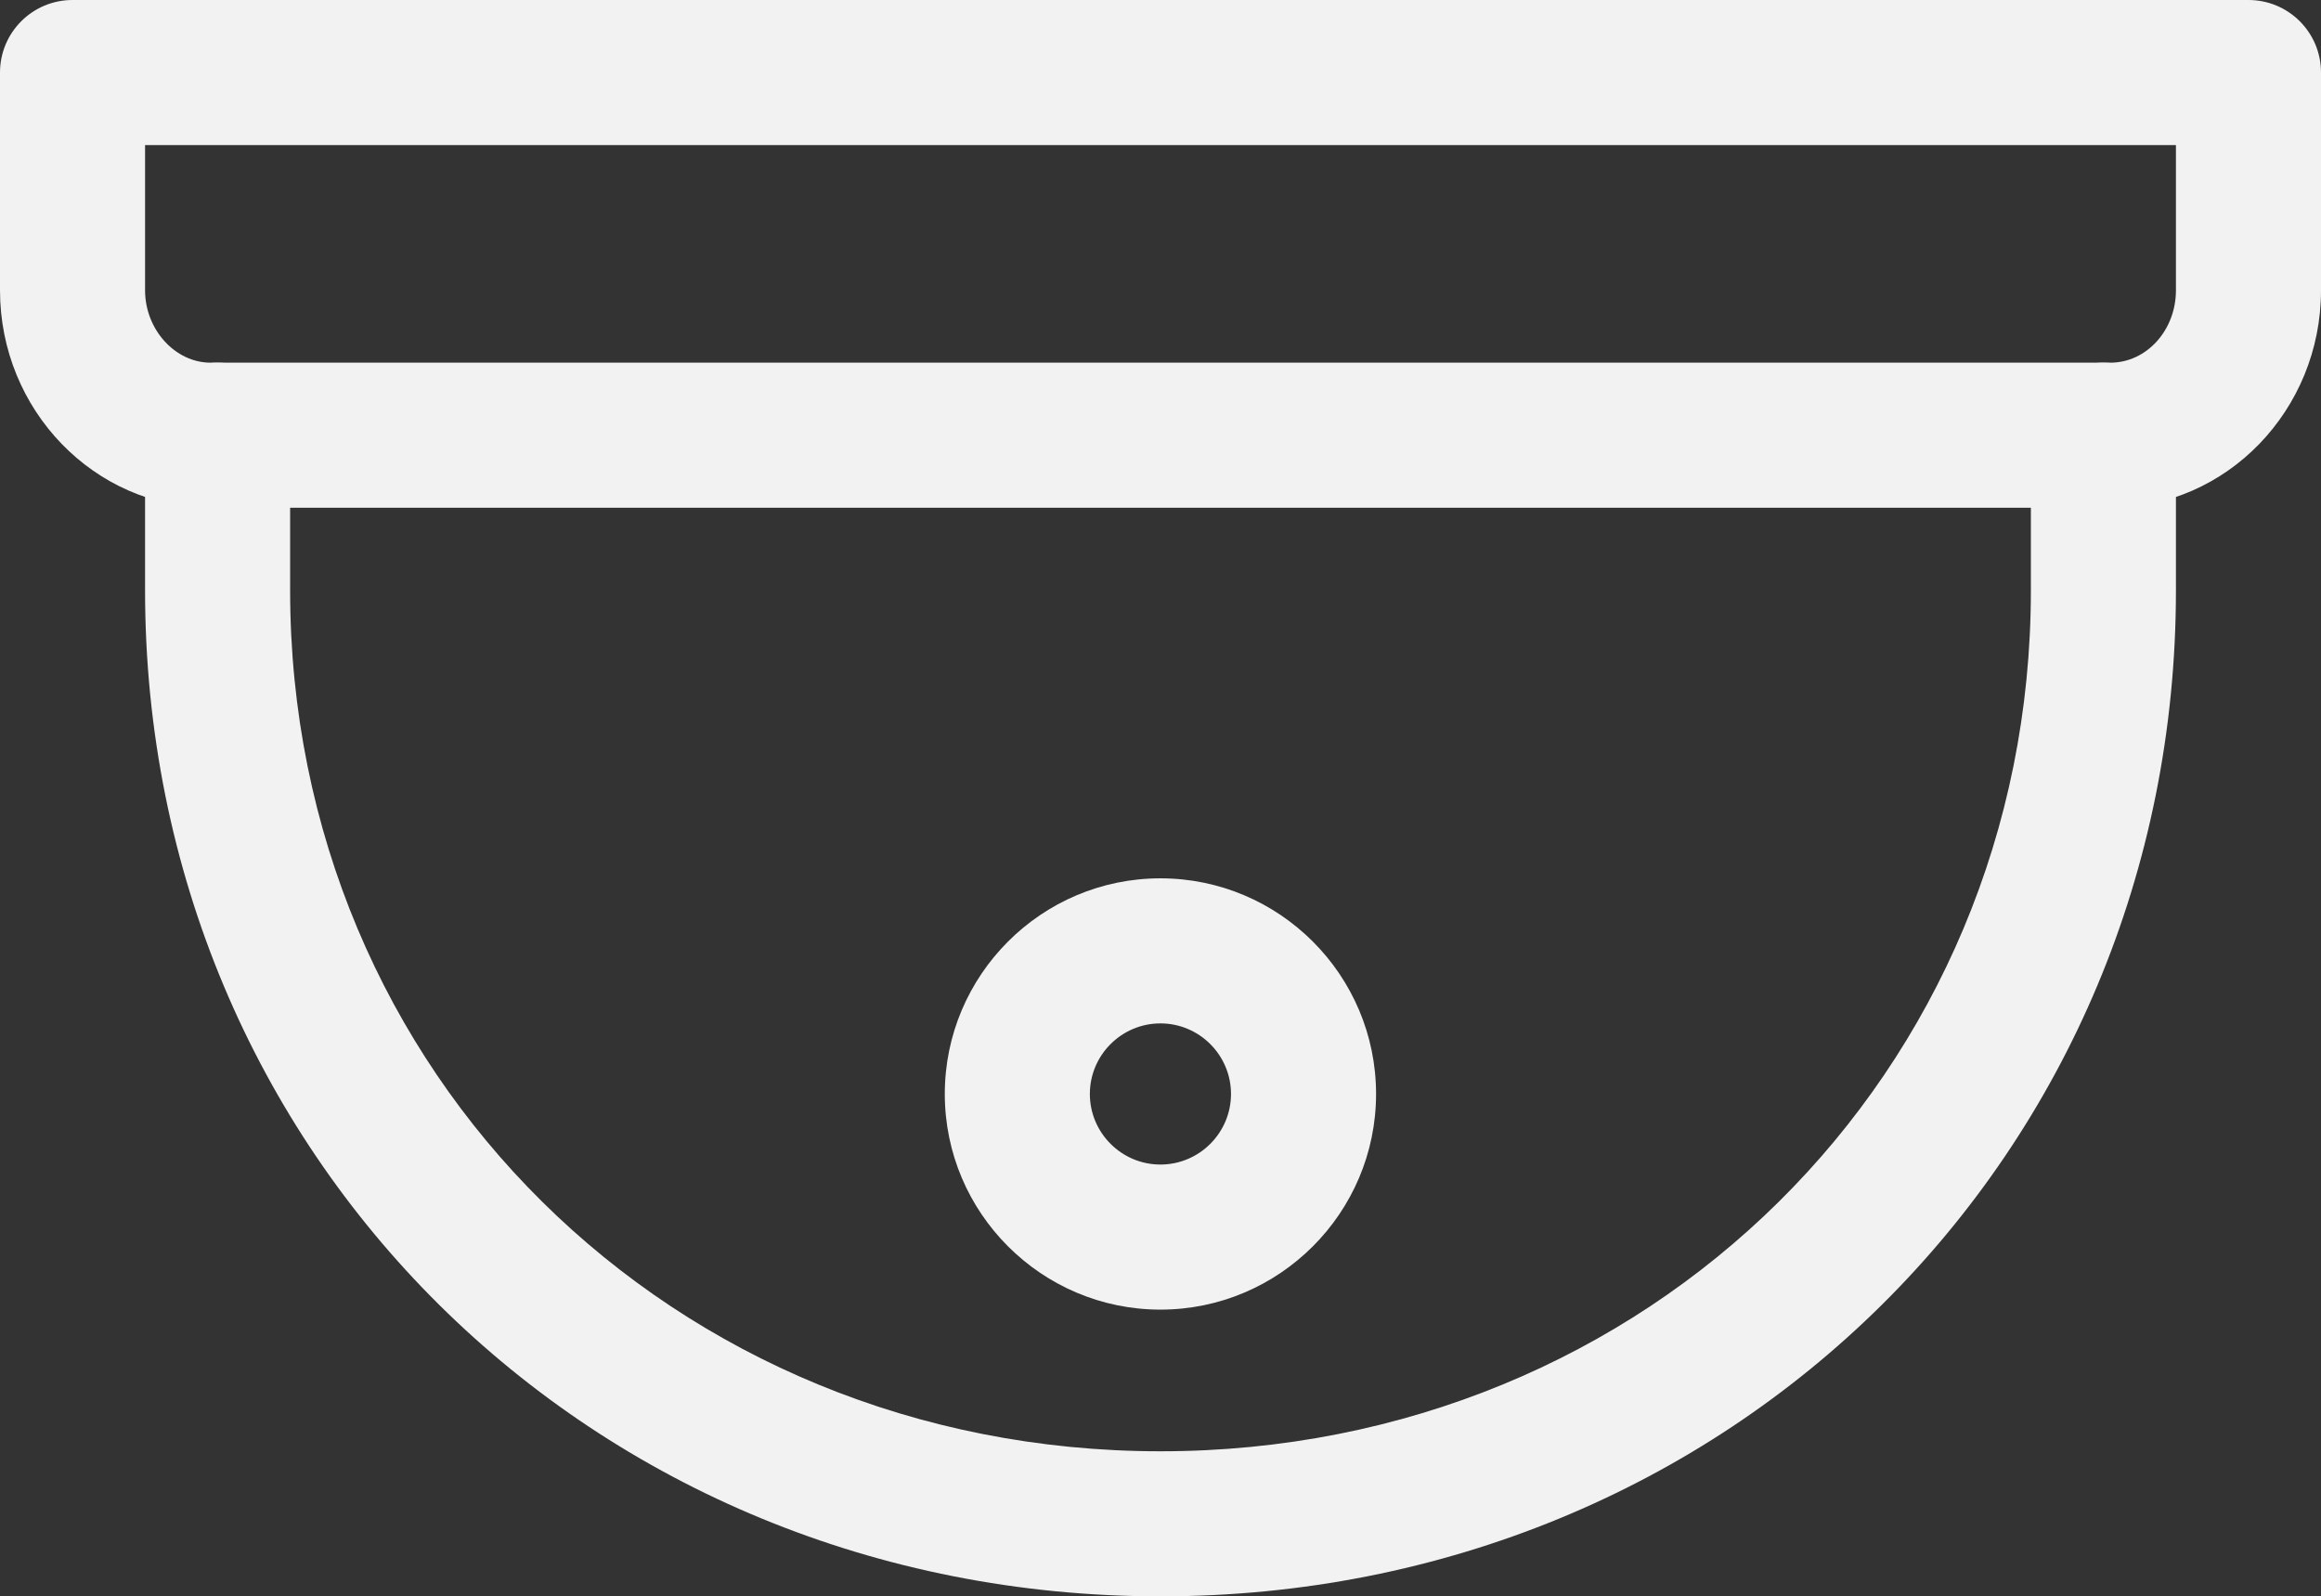
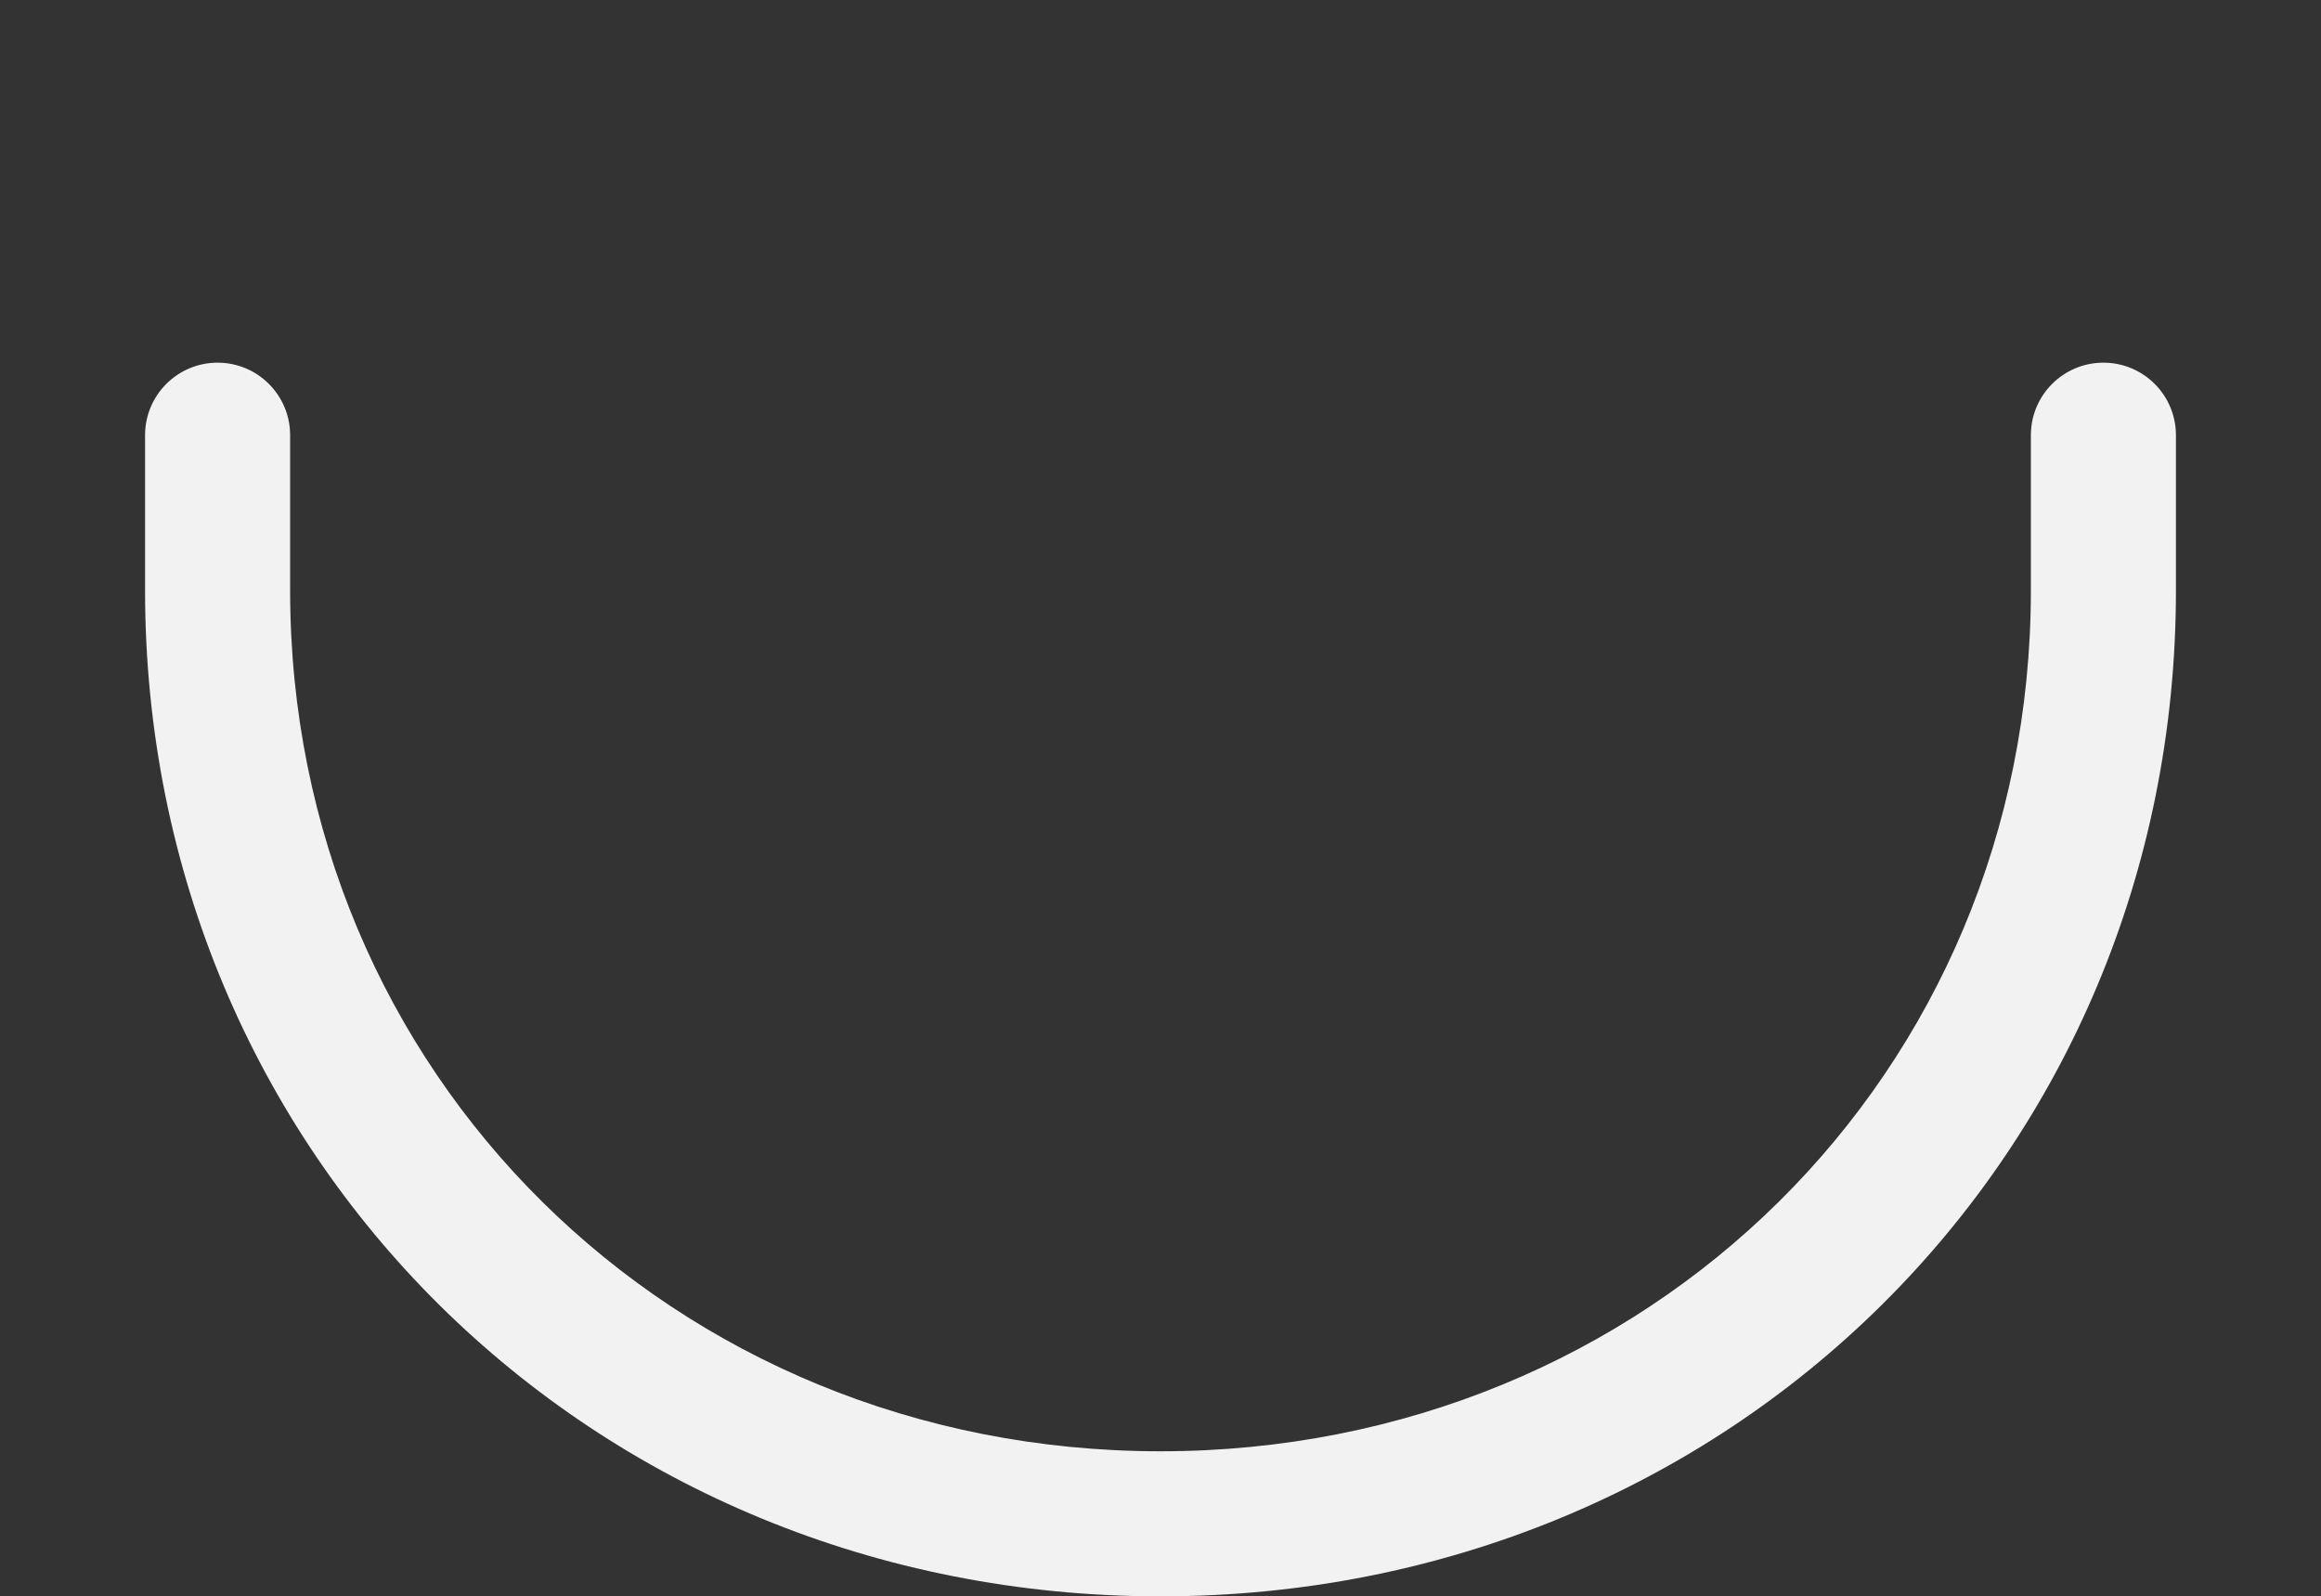
<svg xmlns="http://www.w3.org/2000/svg" xmlns:ns1="http://sodipodi.sourceforge.net/DTD/sodipodi-0.dtd" xmlns:ns2="http://www.inkscape.org/namespaces/inkscape" fill="#000000" height="137.55" width="200" version="1.1" id="Layer_1" viewBox="0 0 128 88.032" xml:space="preserve" ns1:docname="security-camera-cctv-svgrepo-com.svg" ns2:version="1.4 (86a8ad7, 2024-10-11)">
  <rect x="0" y="0" width="128" height="88.032" fill="#333333" stroke="none" />
  <defs id="defs6" />
  <ns1:namedview id="namedview6" pagecolor="#ffffff" bordercolor="#000000" borderopacity="0.25" ns2:showpageshadow="2" ns2:pageopacity="0.0" ns2:pagecheckerboard="0" ns2:deskcolor="#d1d1d1" showgrid="false" ns2:zoom="2.26875" ns2:cx="89.035813" ns2:cy="47.38292" ns2:window-width="1352" ns2:window-height="1240" ns2:window-x="406" ns2:window-y="397" ns2:window-maximized="0" ns2:current-layer="Layer_1" />
  <g id="g2" transform="matrix(0.25,0,0,0.25,0,-19.984)" style="fill:#f2f2f2;fill-opacity:1">
    <g id="g1" style="fill:#f2f2f2;fill-opacity:1">
      <path d="m 464,159.936 c -8.832,0 -16,7.152 -16,16 V 210.16 C 448,316.64 363.664,400.064 256,400.064 148.336,400.064 64,316.64 64,210.16 v -34.224 c 0,-8.848 -7.168,-16 -16,-16 -8.832,0 -16,7.152 -16,16 v 34.224 c 0,124.432 98.384,221.904 224,221.904 125.616,0 224,-97.472 224,-221.904 v -34.224 c 0,-8.848 -7.168,-16 -16,-16 z" id="path1" style="fill:#f2f2f2;fill-opacity:1" />
    </g>
  </g>
  <g id="g4" transform="matrix(0.25,0,0,0.25,0,-19.984)" style="fill:#f2f2f2;fill-opacity:1">
    <g id="g3" style="fill:#f2f2f2;fill-opacity:1">
-       <path d="M 496,79.936 H 16 c -8.832,0 -16,7.152 -16,16 v 48.032 c 0,26.448 20.848,47.968 46.464,47.968 h 419.088 c 25.616,0 46.448,-21.52 46.448,-47.968 V 95.936 c 0,-8.848 -7.168,-16 -16,-16 z m -16,64.032 c 0,8.816 -6.48,15.968 -14.464,15.968 H 46.464 C 38.624,159.936 32,152.624 32,143.968 v -32.032 h 448 z" id="path2" style="fill:#f2f2f2;fill-opacity:1" />
-     </g>
+       </g>
  </g>
  <g id="g6" transform="matrix(0.25,0,0,0.25,0,-19.984)" style="fill:#f2f2f2;fill-opacity:1">
    <g id="g5" style="fill:#f2f2f2;fill-opacity:1">
-       <path d="m 255.984,273.68 c -26.24,0 -47.568,21.344 -47.568,47.568 0,26.224 21.344,47.568 47.568,47.568 26.224,0 47.568,-21.344 47.568,-47.568 0,-26.224 -21.328,-47.568 -47.568,-47.568 z m 0,63.136 c -8.576,0 -15.568,-6.992 -15.568,-15.568 0,-8.576 6.992,-15.568 15.568,-15.568 8.576,0 15.568,6.992 15.568,15.568 0,8.576 -6.992,15.568 -15.568,15.568 z" id="path4" style="fill:#f2f2f2;fill-opacity:1" />
-     </g>
+       </g>
  </g>
</svg>